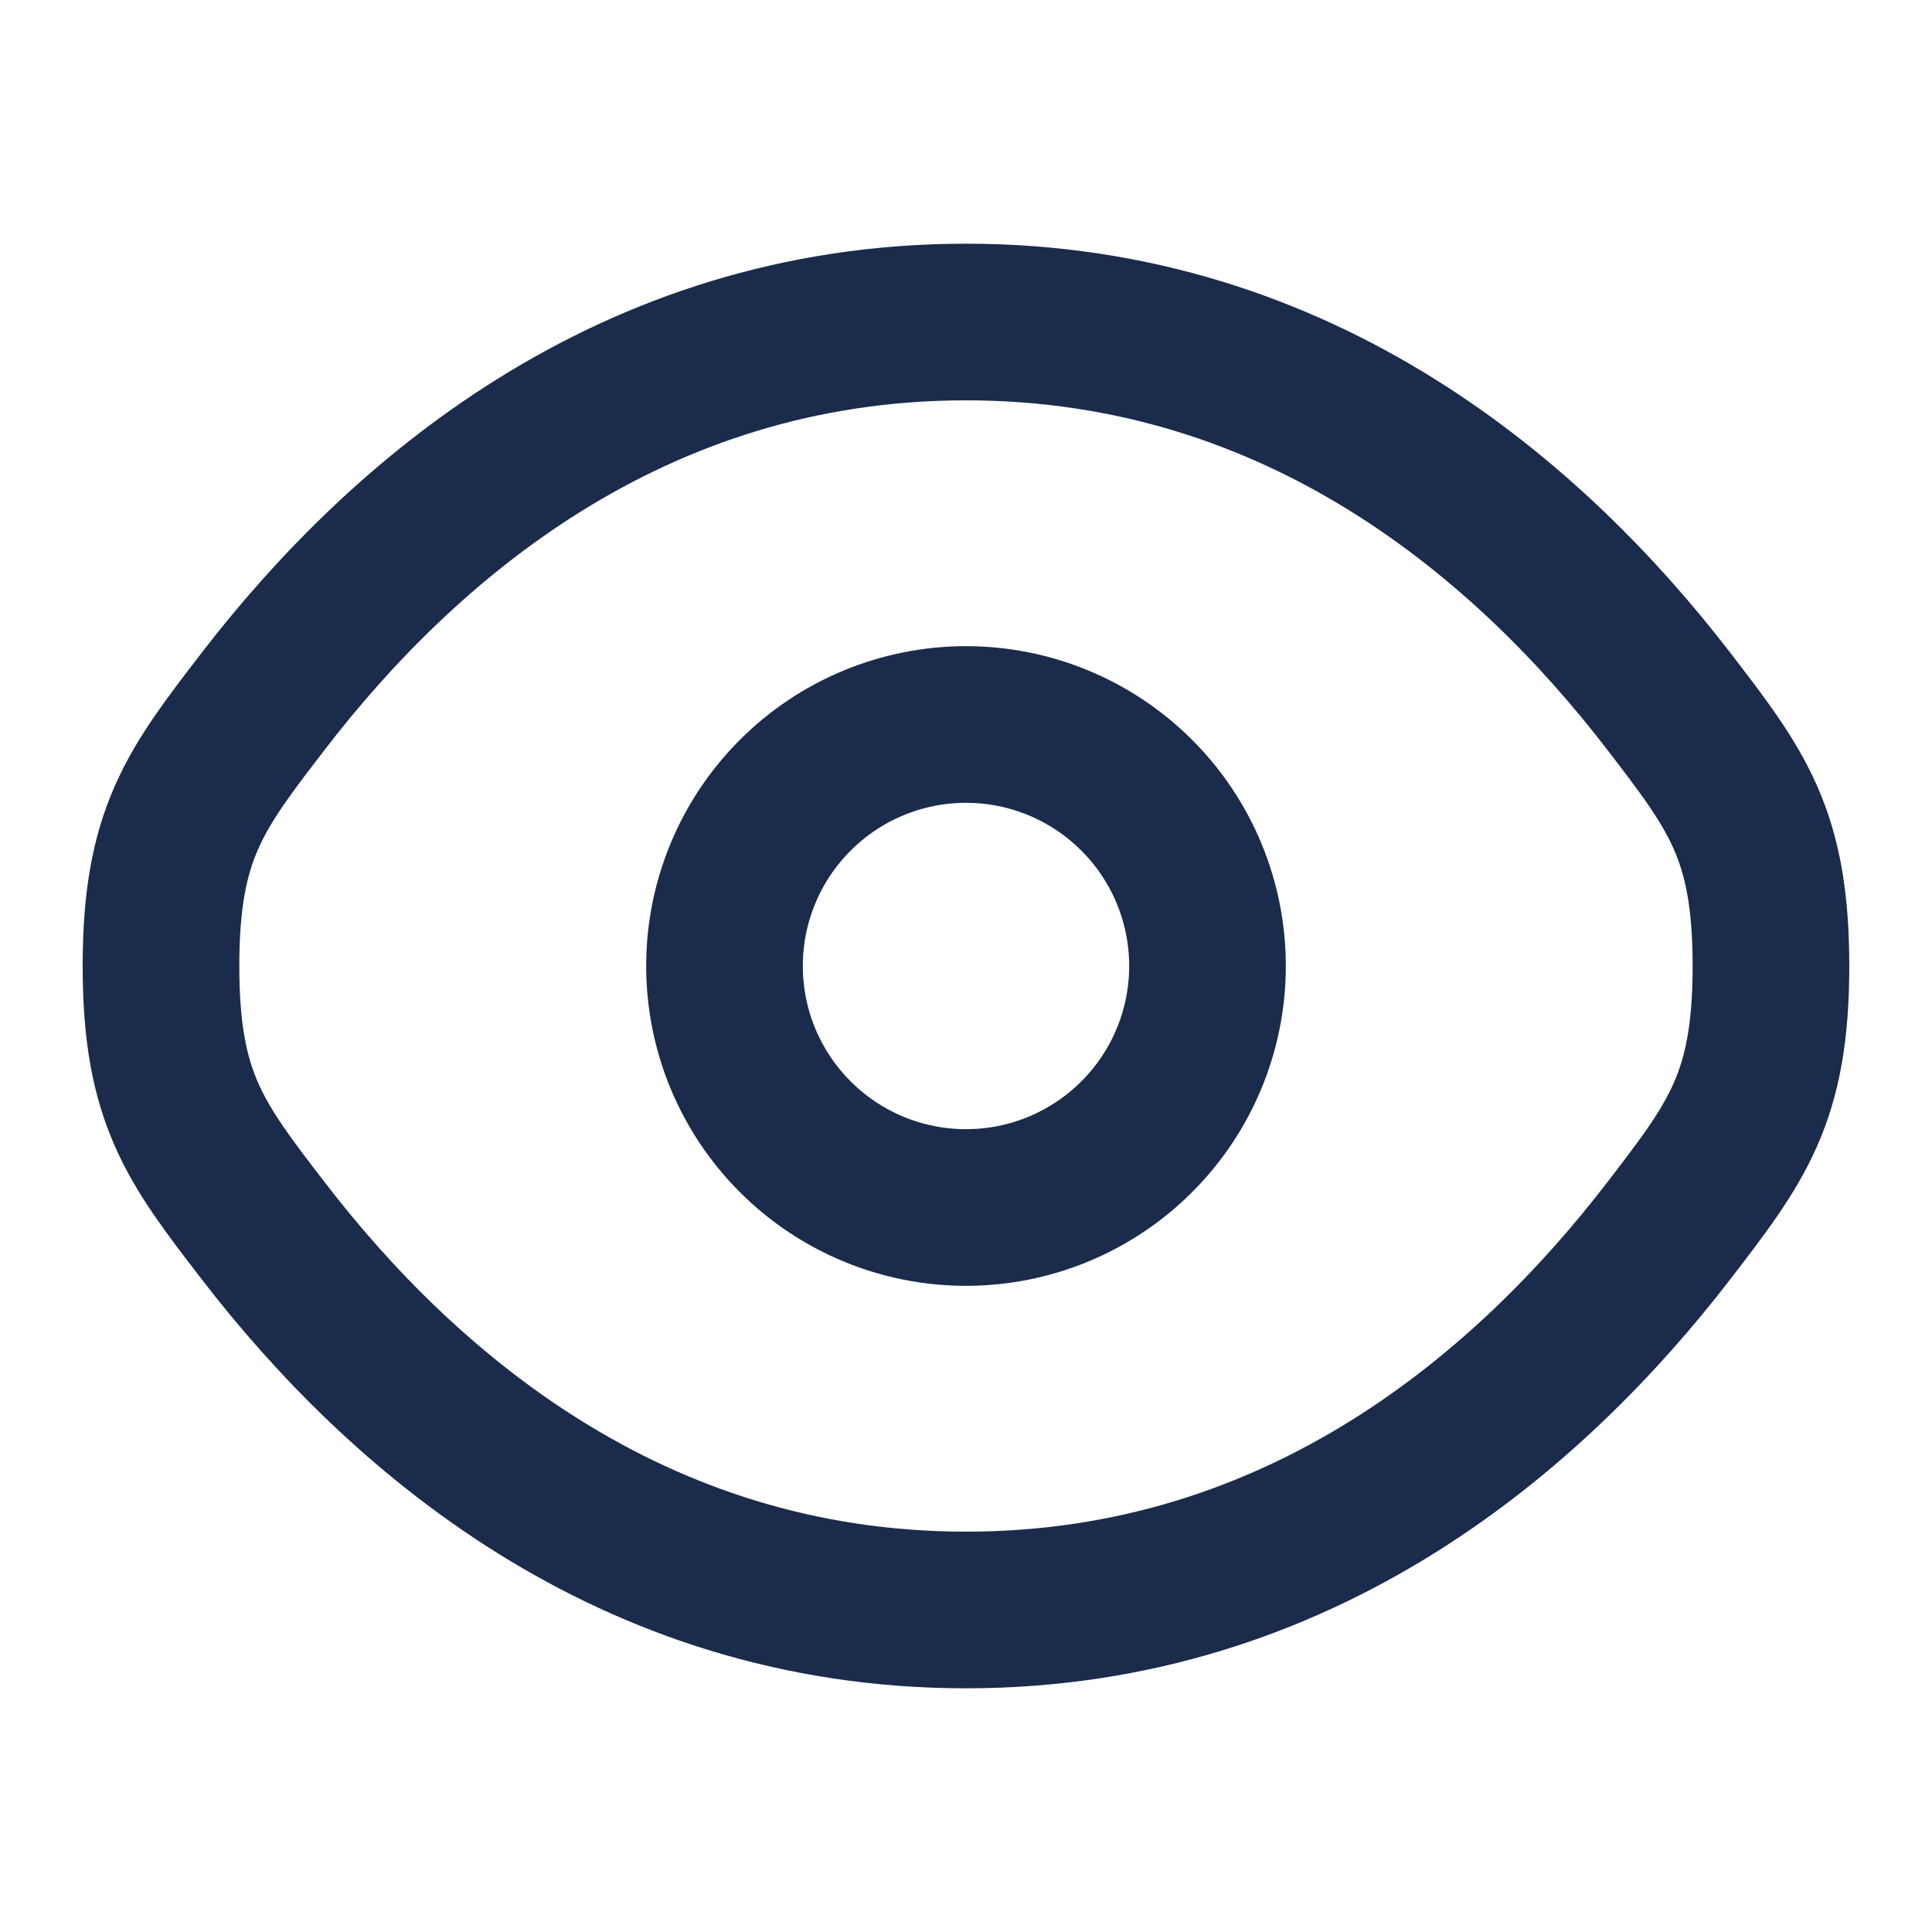
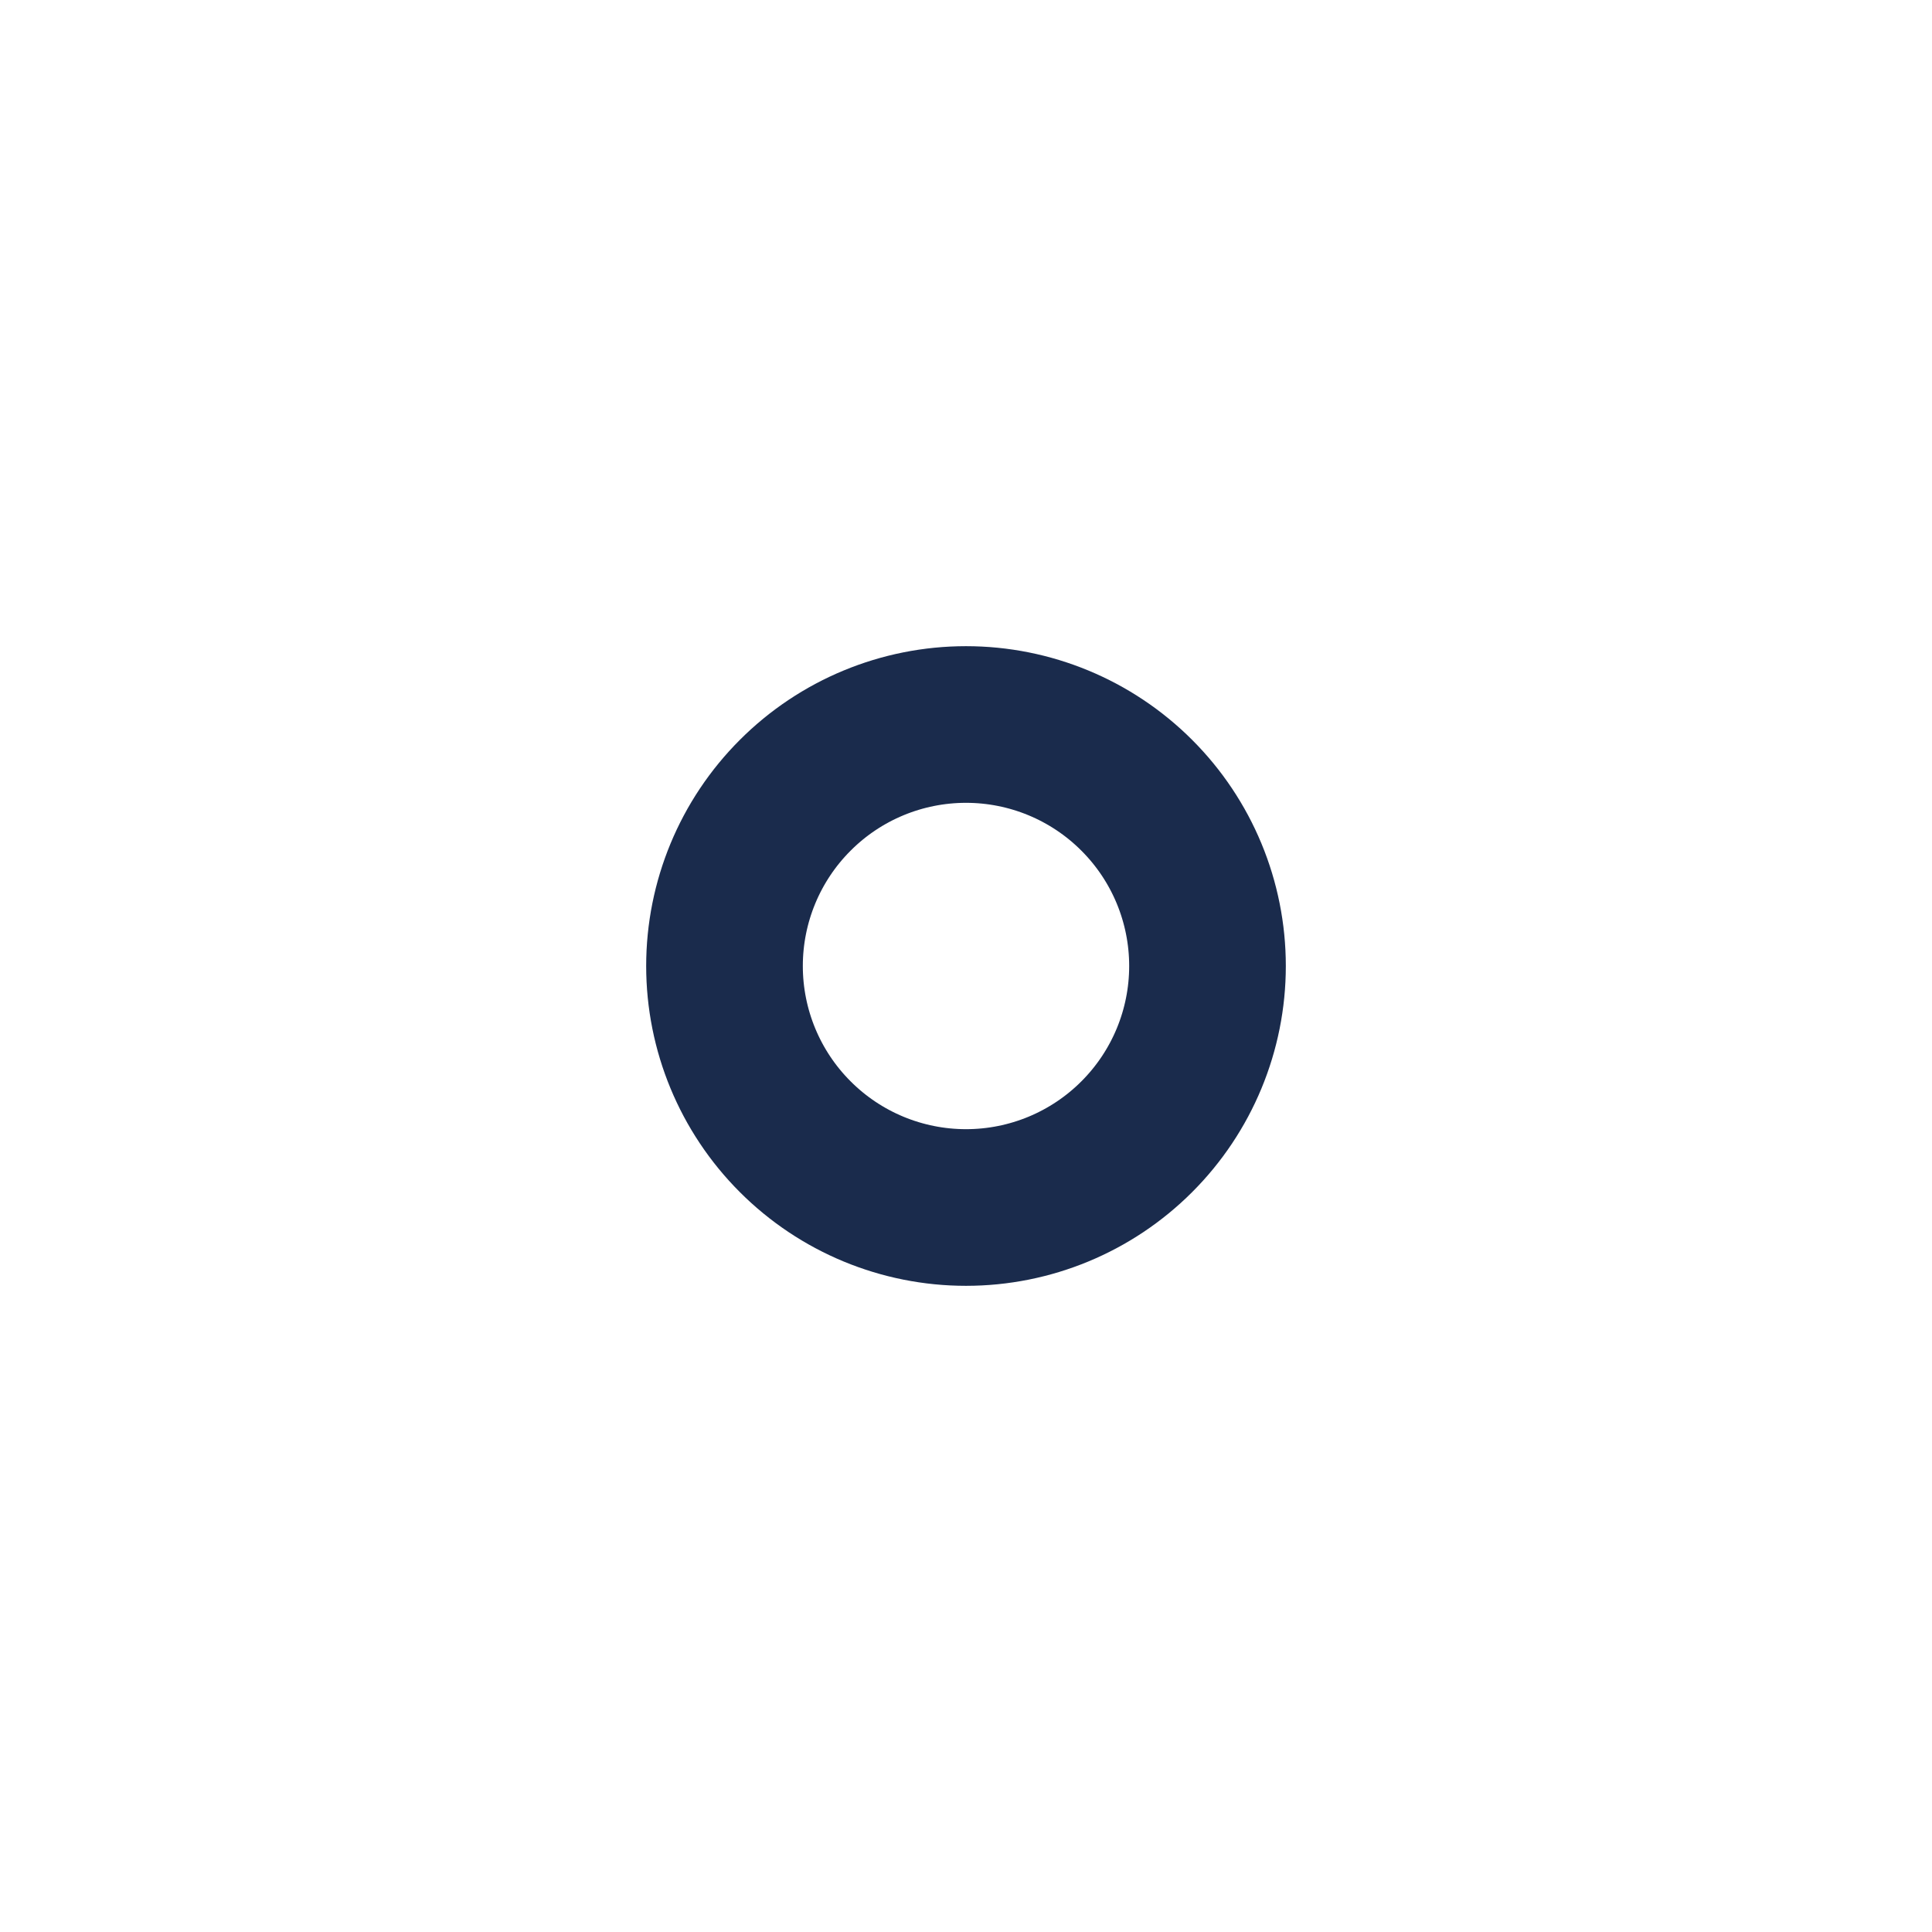
<svg xmlns="http://www.w3.org/2000/svg" width="37" height="37" viewBox="0 0 37 37" fill="none">
-   <path d="M5.049 23.581C3.738 21.879 3.083 21.027 3.083 18.5C3.083 15.972 3.738 15.122 5.049 13.419C7.665 10.021 12.052 6.167 18.5 6.167C24.947 6.167 29.334 10.021 31.951 13.419C33.261 15.124 33.916 15.973 33.916 18.5C33.916 21.028 33.261 21.878 31.951 23.581C29.334 26.979 24.947 30.833 18.5 30.833C12.052 30.833 7.665 26.979 5.049 23.581Z" stroke="#1A2B4C" stroke-width="3" />
  <path d="M23.125 18.5C23.125 19.727 22.638 20.903 21.77 21.77C20.903 22.638 19.727 23.125 18.5 23.125C17.273 23.125 16.097 22.638 15.23 21.77C14.362 20.903 13.875 19.727 13.875 18.5C13.875 17.273 14.362 16.097 15.23 15.23C16.097 14.362 17.273 13.875 18.5 13.875C19.727 13.875 20.903 14.362 21.77 15.23C22.638 16.097 23.125 17.273 23.125 18.5Z" stroke="#1A2B4C" stroke-width="3" />
</svg>